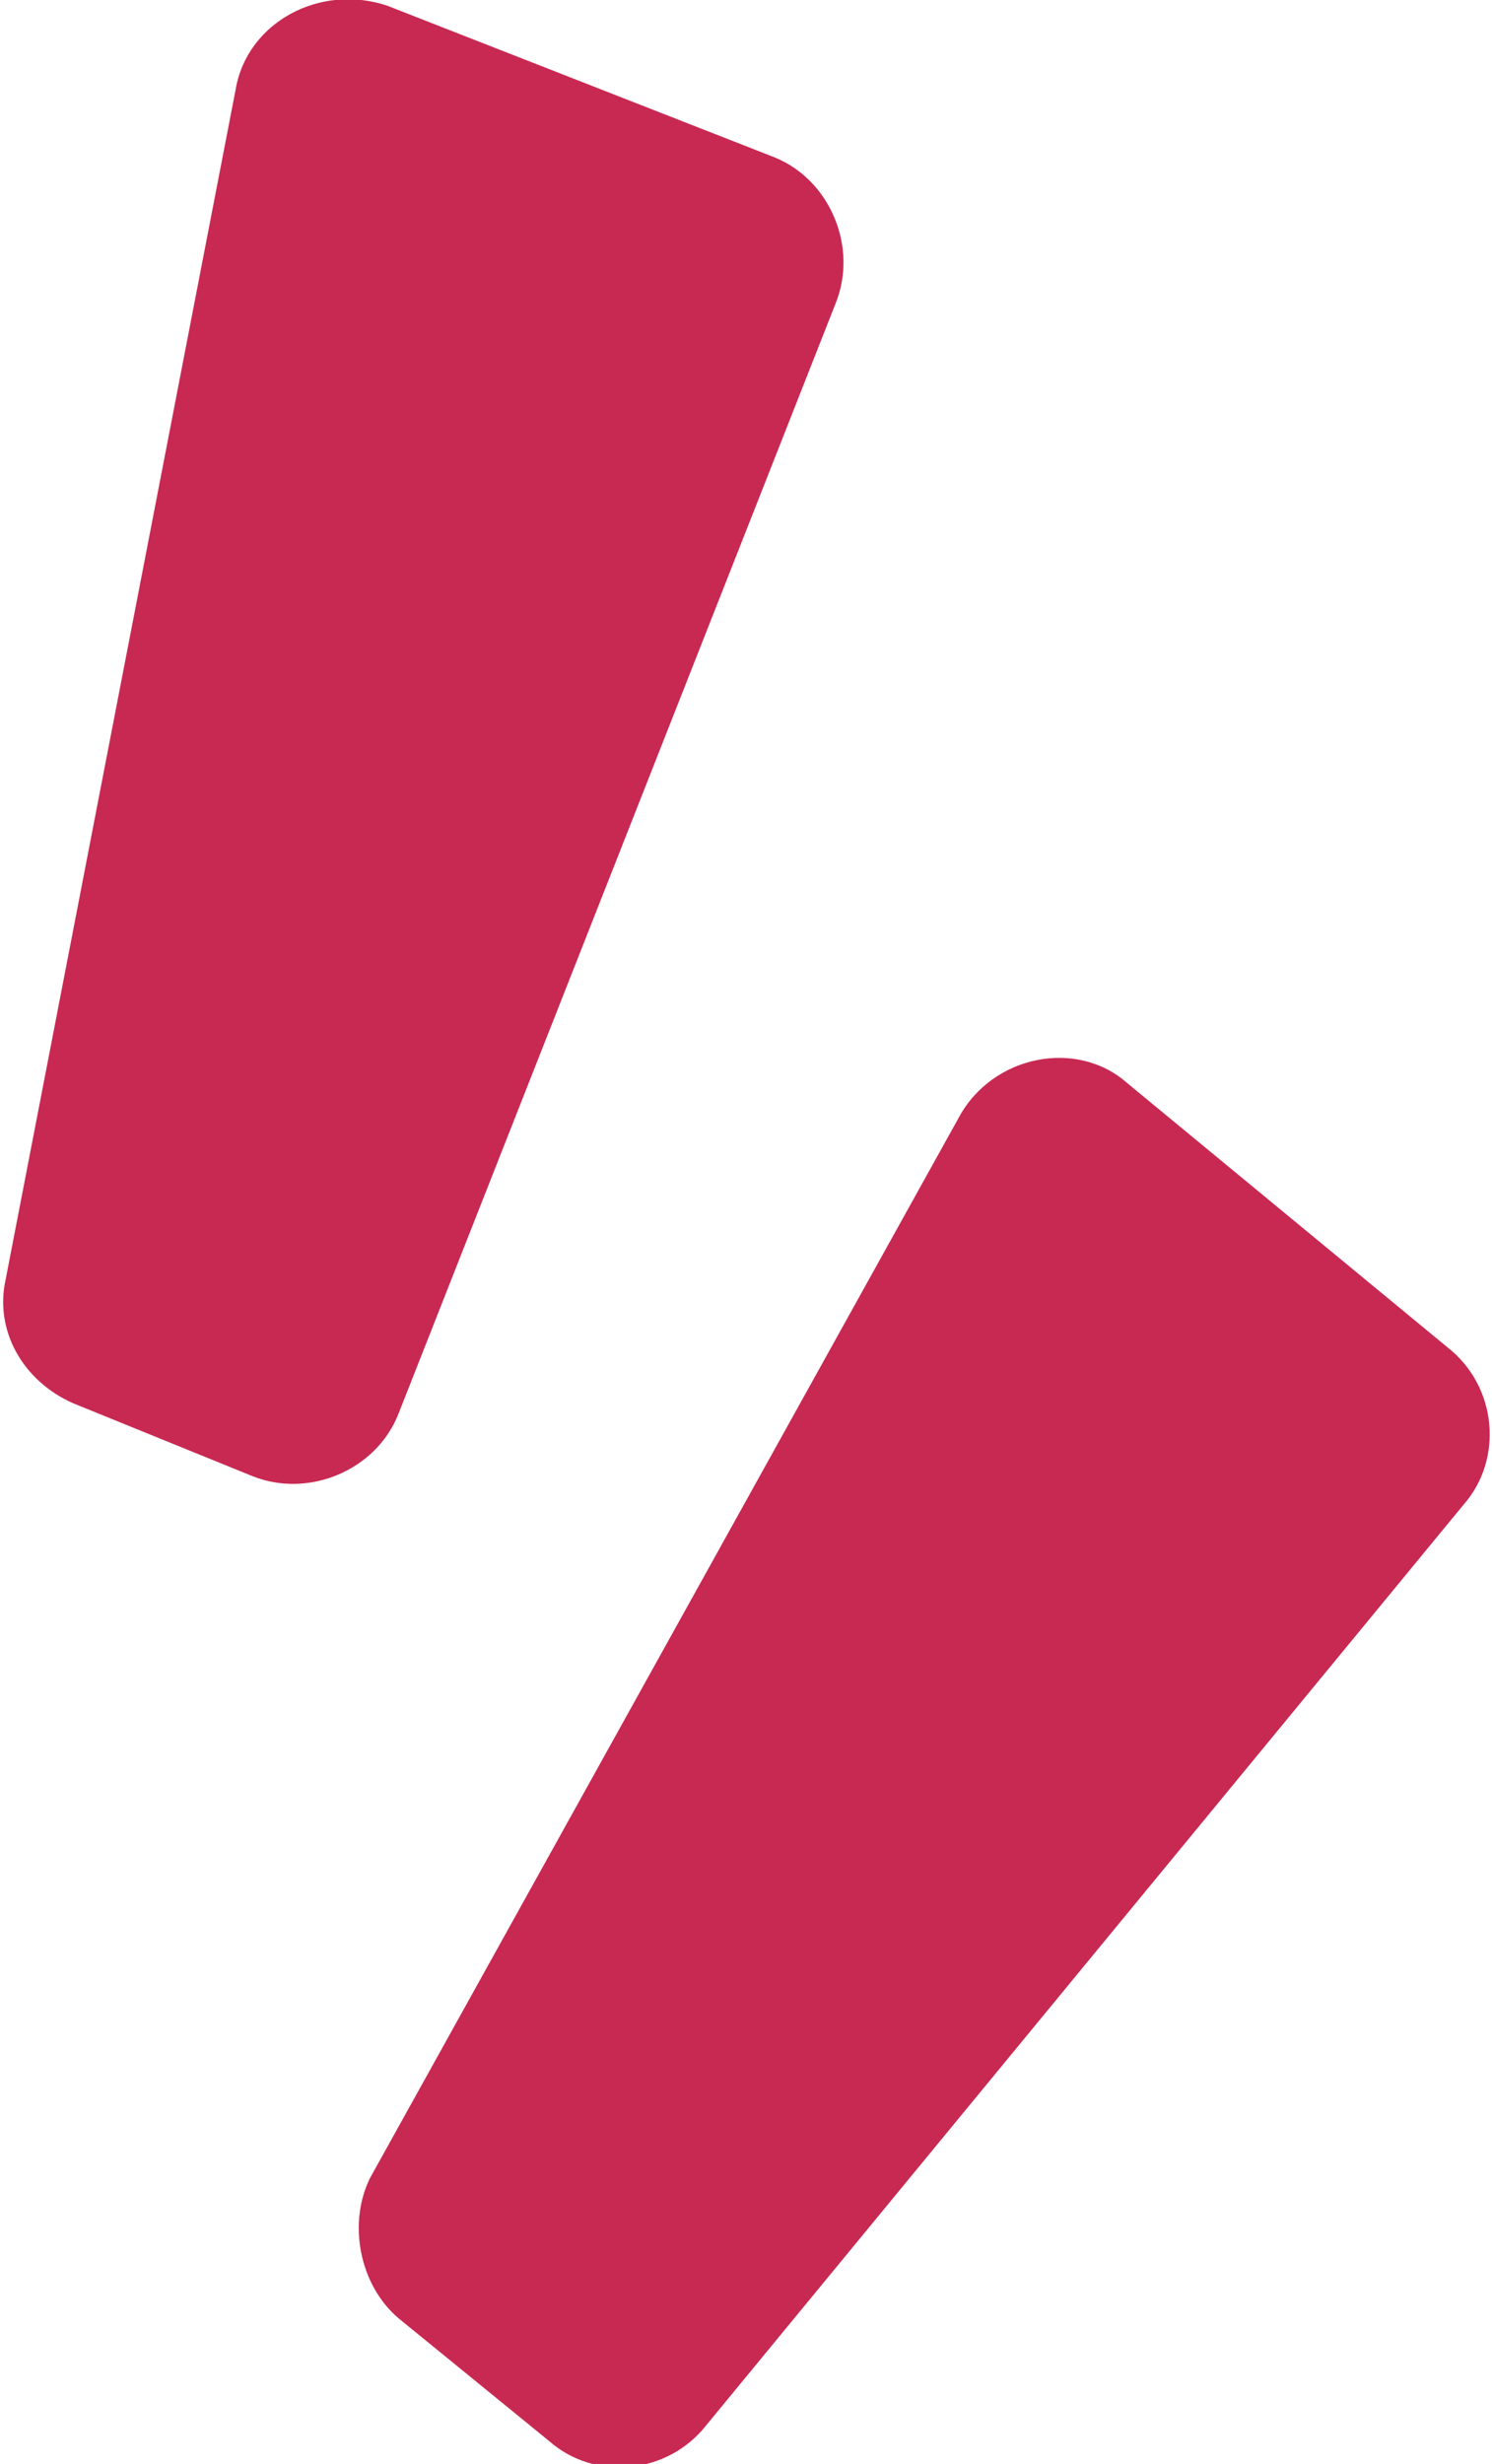
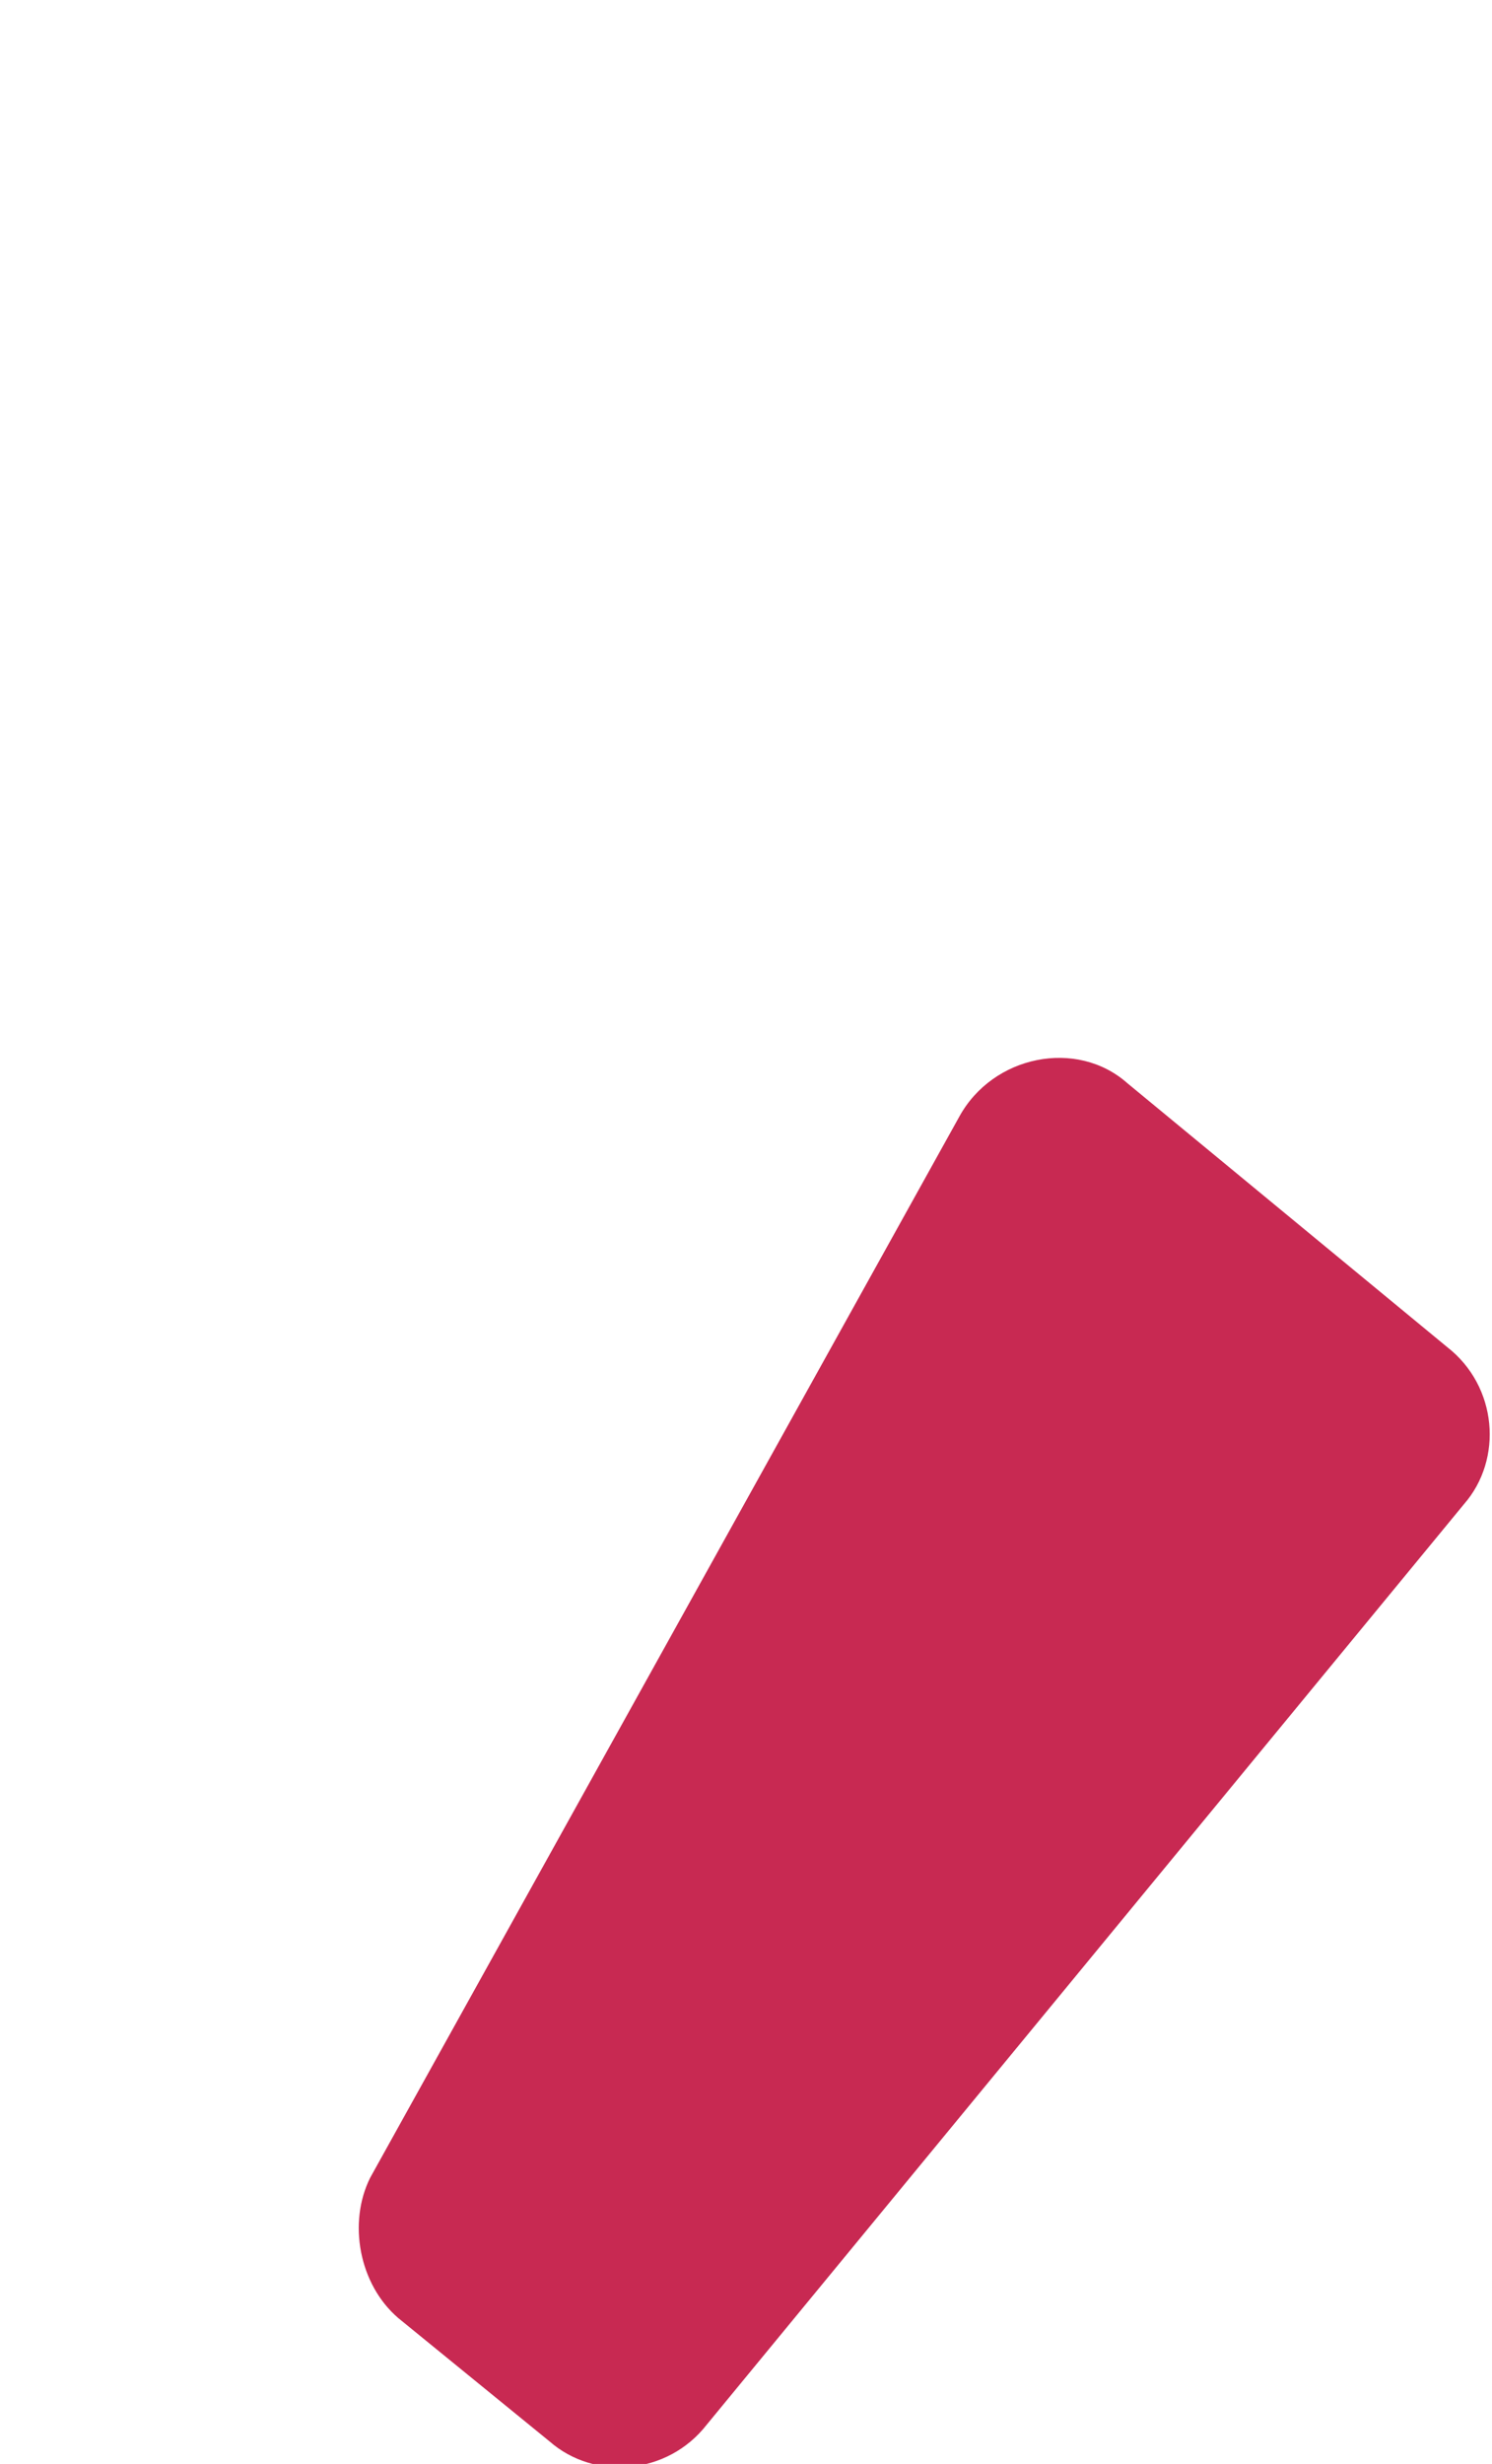
<svg xmlns="http://www.w3.org/2000/svg" id="Calque_1" x="0px" y="0px" width="26.6px" height="43.9px" viewBox="0 0 26.6 43.9" style="enable-background:new 0 0 26.6 43.9;" xml:space="preserve">
  <style type="text/css">	.st0{fill:#C82952;}</style>
-   <path class="st0" d="M7.1,25.2c-0.4,1-1.6,1.5-2.6,1.1l-3.2-1.3c-0.9-0.4-1.4-1.3-1.2-2.2L4.2,1.6c0.2-1.2,1.5-1.9,2.7-1.5l6.9,2.7 c1,0.4,1.5,1.6,1.1,2.6L7.1,25.2z" />
  <path class="st0" d="M12.6,43.2c-0.7,0.9-2,1-2.8,0.3l-2.7-2.2c-0.7-0.6-0.9-1.7-0.5-2.5l10.5-18.9c0.6-1.1,2.1-1.4,3-0.6l5.7,4.7 c0.9,0.7,1,2,0.3,2.8L12.6,43.2z" />
</svg>